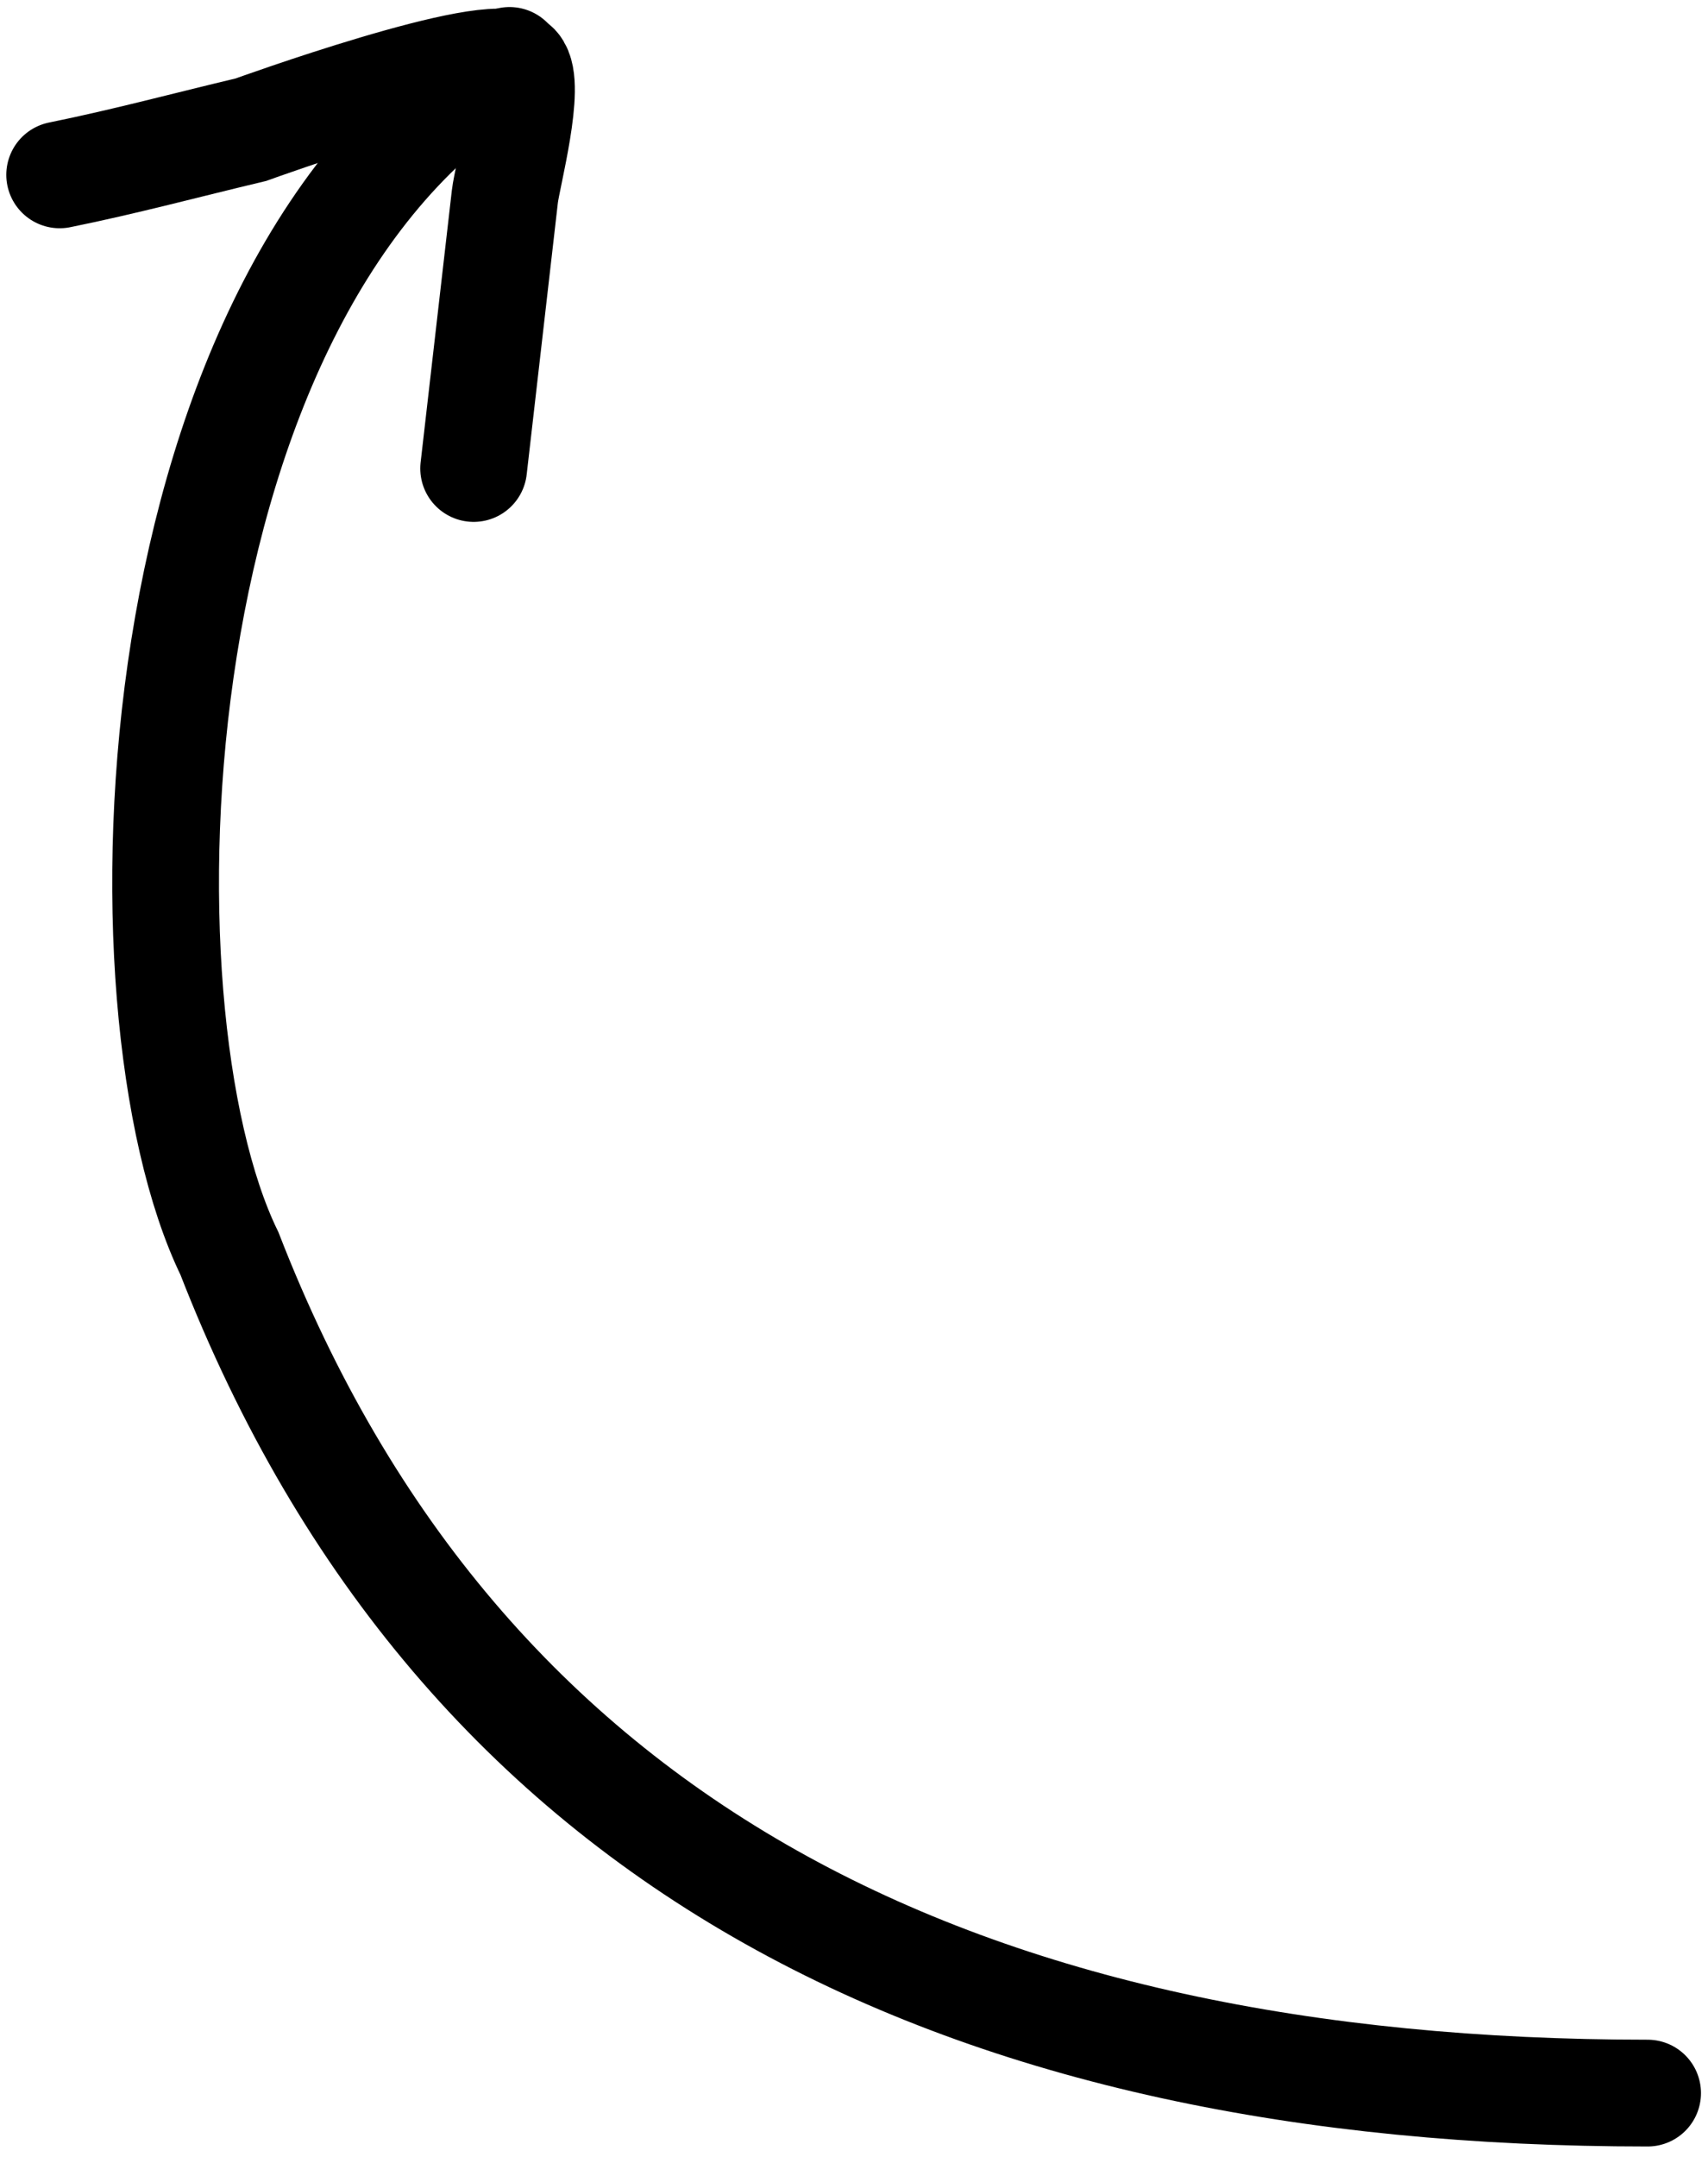
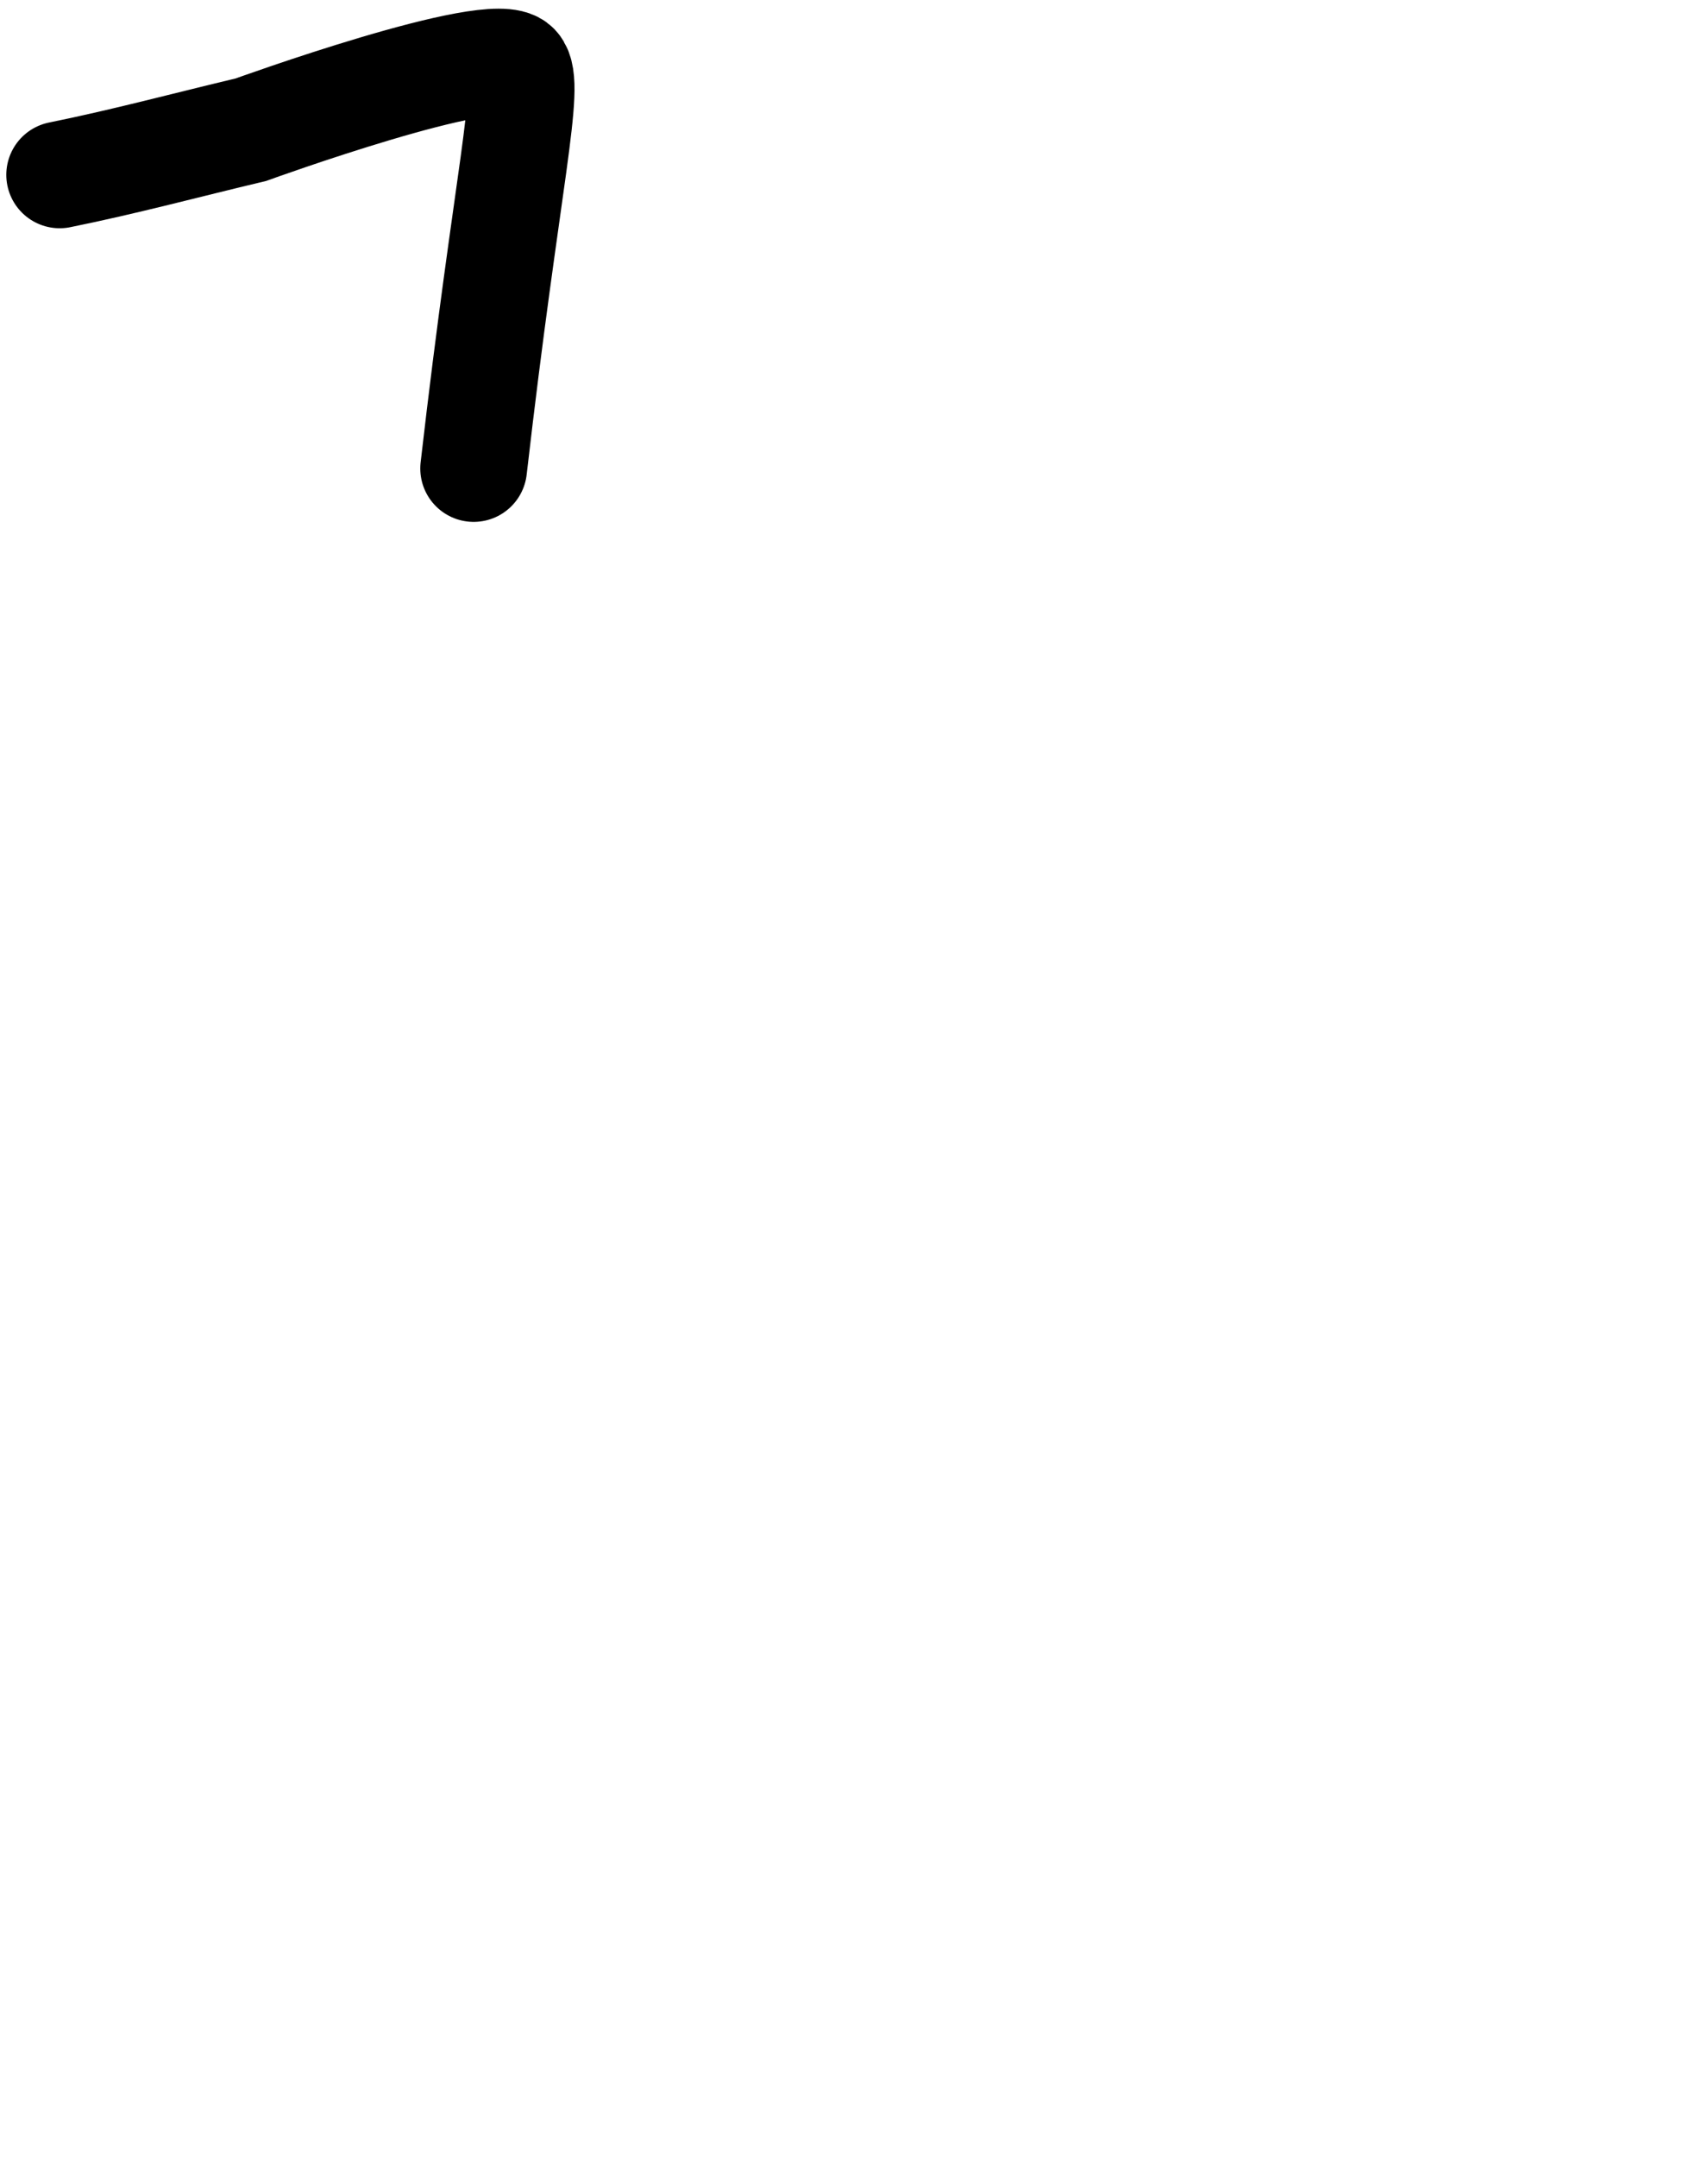
<svg xmlns="http://www.w3.org/2000/svg" width="80" height="101" viewBox="0 0 80 101" fill="none">
-   <path d="M77.171 98C45.365 98 21.598 86.625 10.748 58.693C5.143 47.174 6.309 13.192 23.866 2.83" stroke="black" stroke-width="5" stroke-linecap="round" />
-   <path d="M22.185 21.935C22.673 17.688 23.16 13.441 23.648 9.194C23.751 8.295 24.919 3.945 24.184 3.116C23.143 1.942 11.754 6.072 11.754 6.072C8.754 6.785 5.806 7.579 2.795 8.187" stroke="black" stroke-width="5" stroke-linecap="round" />
+   <path d="M22.185 21.935C23.751 8.295 24.919 3.945 24.184 3.116C23.143 1.942 11.754 6.072 11.754 6.072C8.754 6.785 5.806 7.579 2.795 8.187" stroke="black" stroke-width="5" stroke-linecap="round" />
</svg>